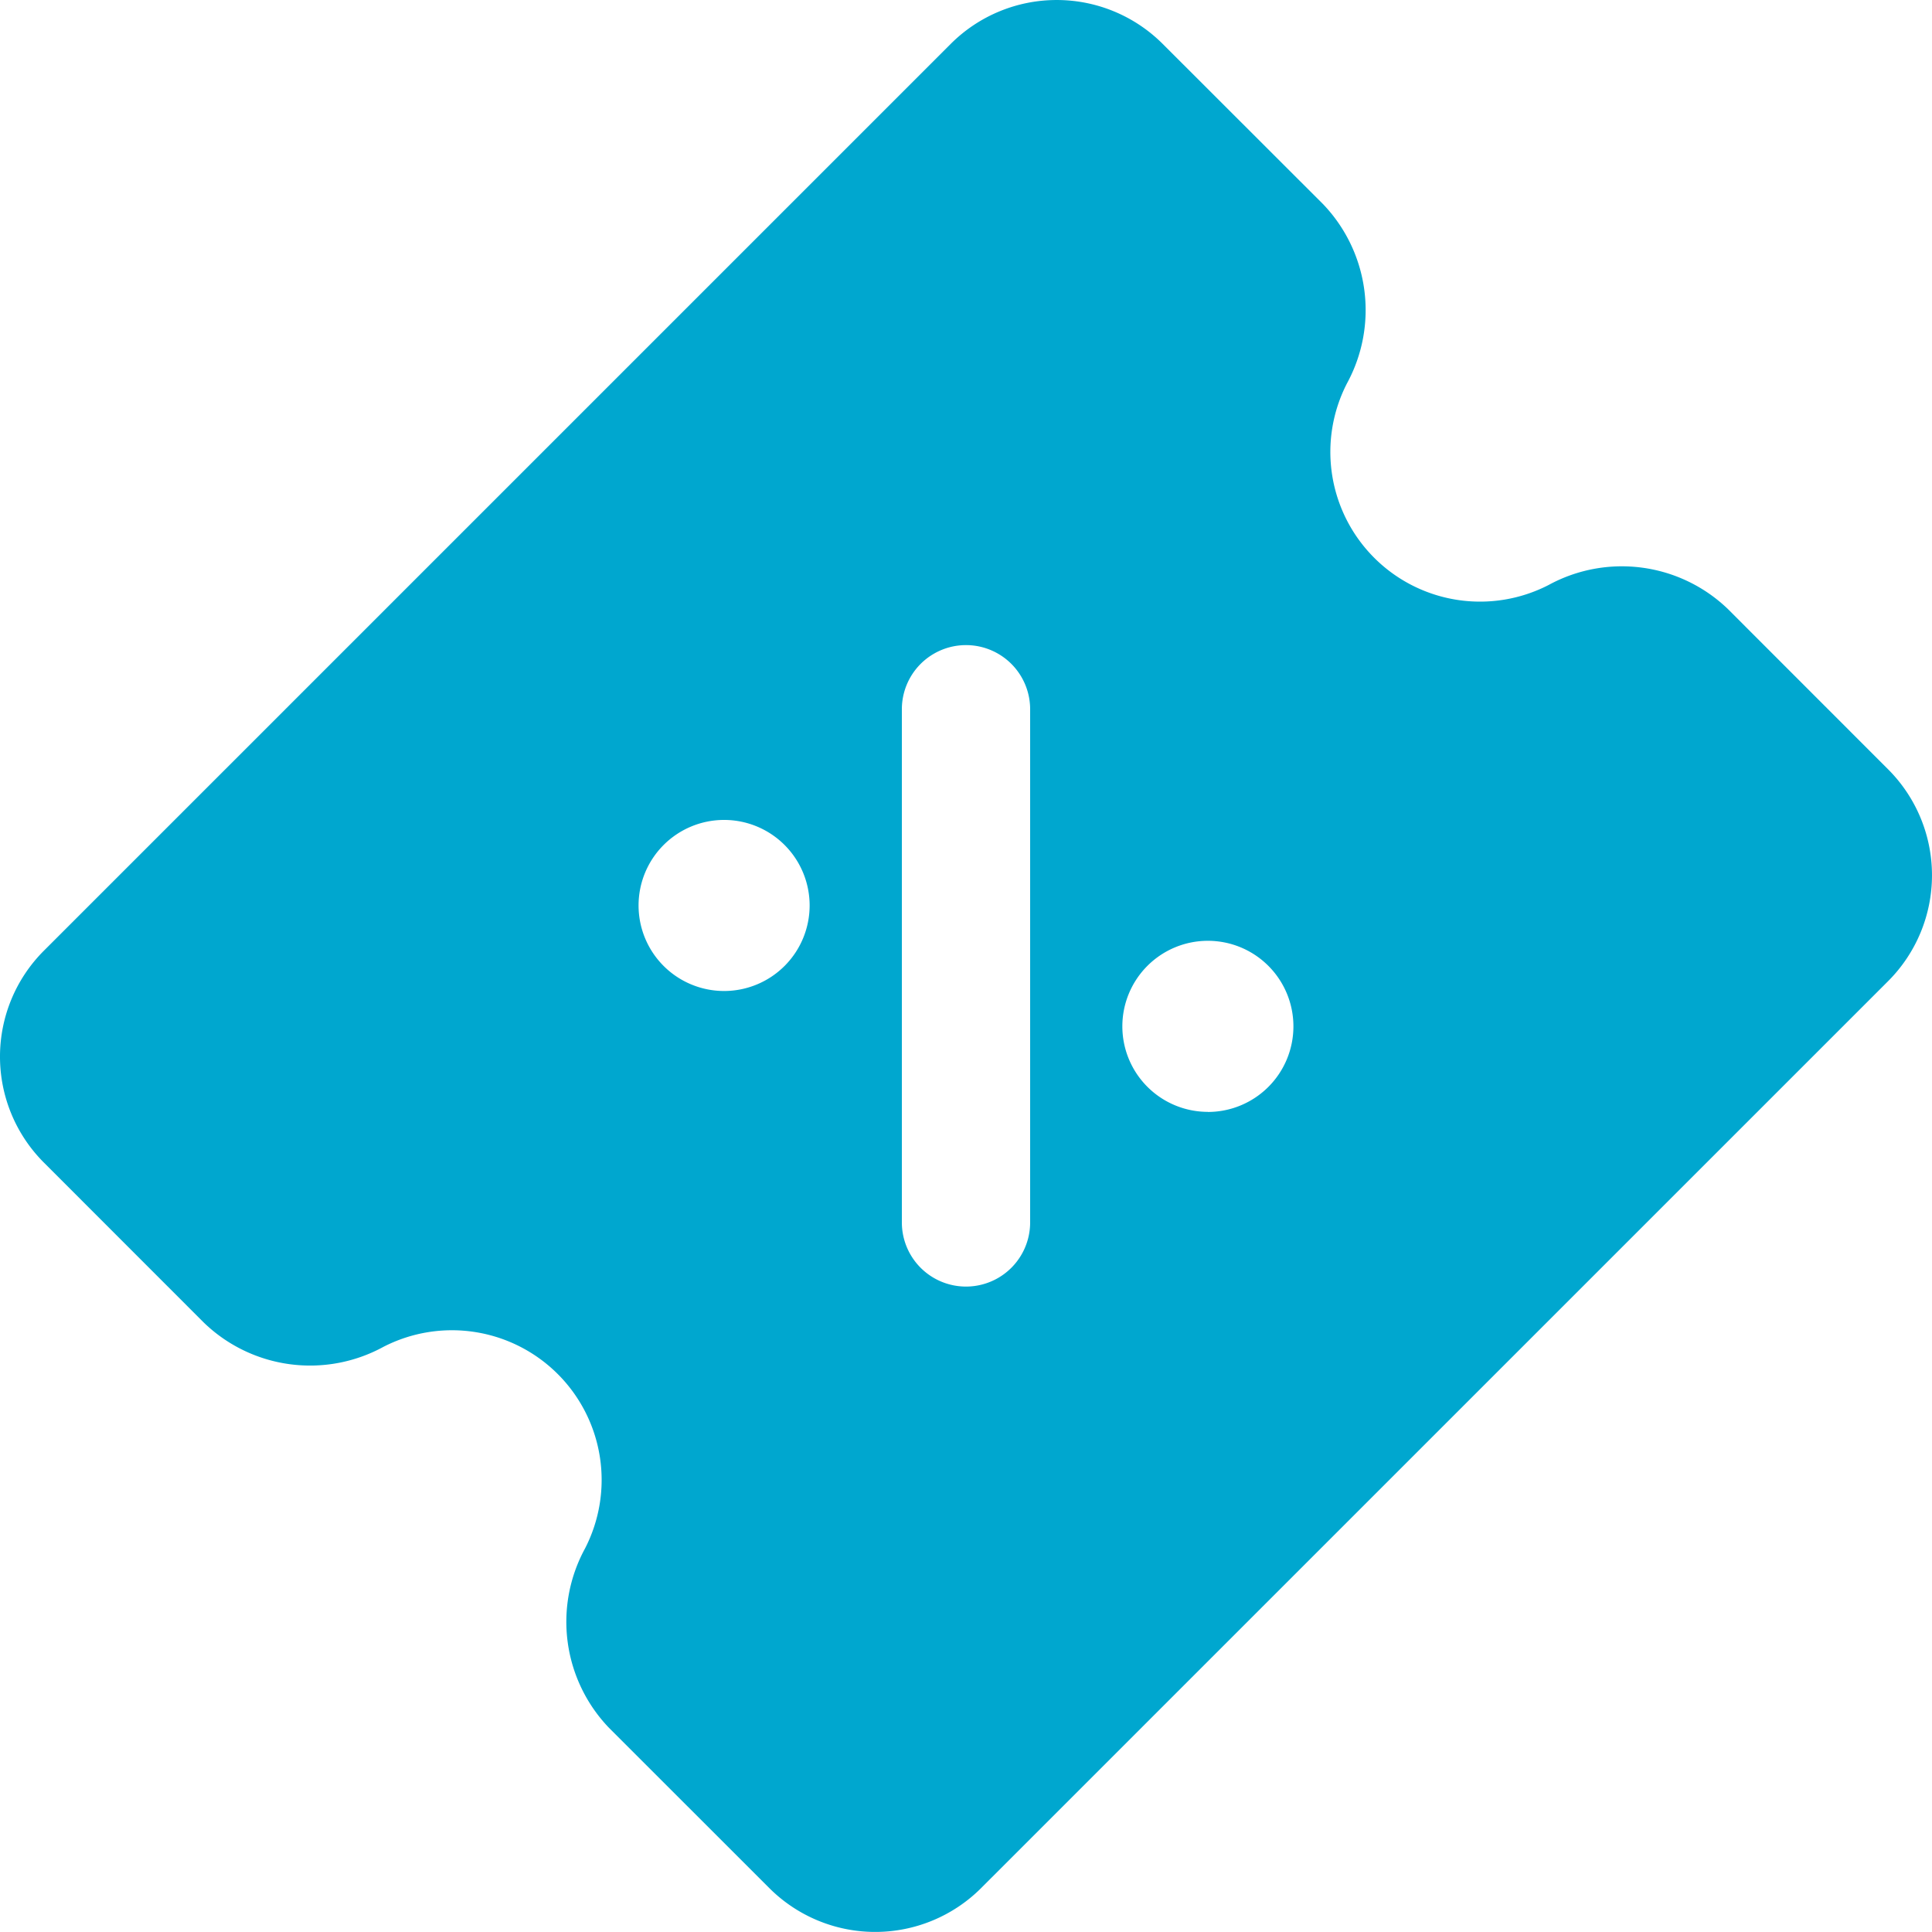
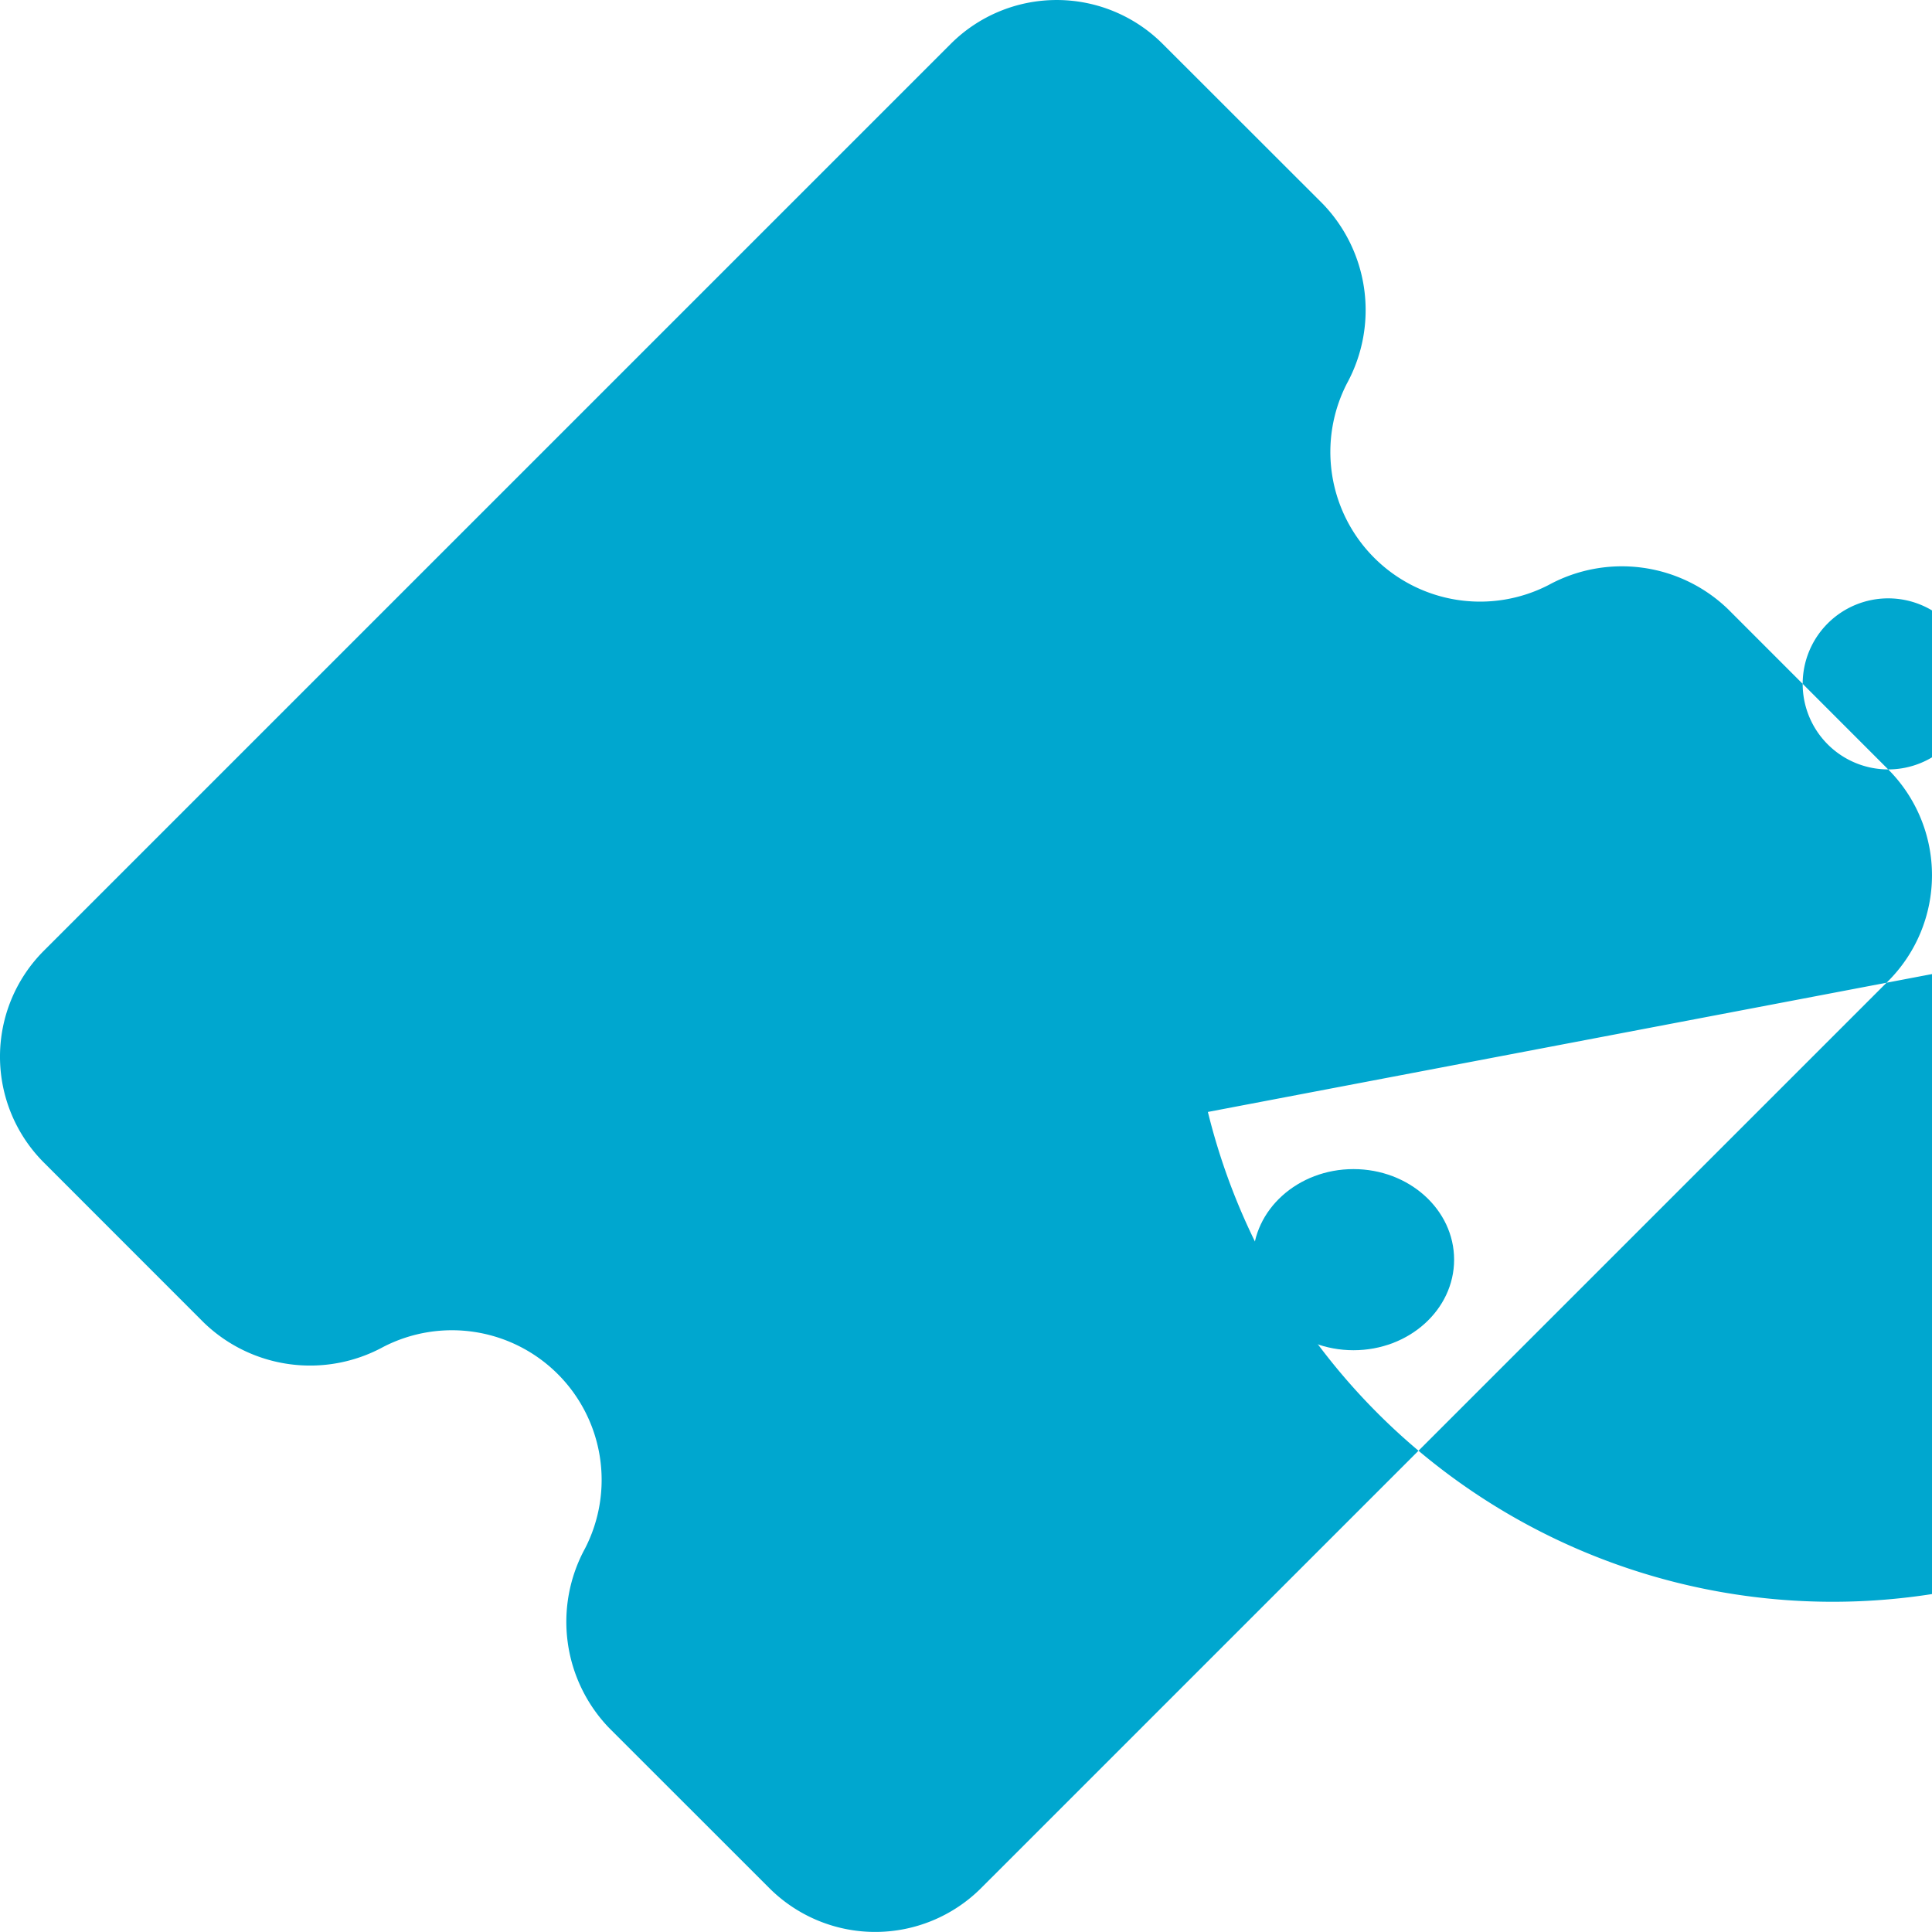
<svg xmlns="http://www.w3.org/2000/svg" width="96" height="95.995" viewBox="0 0 96 95.995">
  <g id="discount" transform="translate(-34 -106.004)">
-     <circle id="Ellipse_46" data-name="Ellipse 46" cx="5" cy="5" r="5" transform="translate(58.153 134.047)" fill="#00a7cf" />
    <ellipse id="Ellipse_47" data-name="Ellipse 47" cx="5" cy="4.5" rx="5" ry="4.5" transform="translate(96.254 164.096)" fill="#00a7cf" />
    <g id="Layer_2" data-name="Layer 2" transform="translate(33.295 105.299)">
-       <path id="Path_418" data-name="Path 418" d="M94.529,38.937l-7.96-7.964a7.6,7.6,0,0,0-8.914-1.2A7.438,7.438,0,0,1,67.637,19.752a7.61,7.61,0,0,0-1.2-8.914L58.47,2.878a7.449,7.449,0,0,0-10.516,0L2.88,47.951a7.442,7.442,0,0,0,0,10.516l7.96,7.964a7.6,7.6,0,0,0,8.914,1.2A7.438,7.438,0,0,1,29.772,77.653a7.609,7.609,0,0,0,1.2,8.914l7.964,7.96a7.444,7.444,0,0,0,10.516,0L94.529,49.453a7.442,7.442,0,0,0,0-10.516ZM36.685,49.947a4.25,4.25,0,1,1,4.25-4.25,4.25,4.25,0,0,1-4.25,4.25Zm15.207,11.5a3.187,3.187,0,0,1-6.374,0v-25.5a3.187,3.187,0,0,1,6.374,0Zm8.832-5.494a4.25,4.25,0,1,1,4.25-4.25A4.25,4.25,0,0,1,60.724,55.957Z" transform="translate(0 0)" fill="#00a7cf" />
+       <path id="Path_418" data-name="Path 418" d="M94.529,38.937l-7.96-7.964a7.6,7.6,0,0,0-8.914-1.2A7.438,7.438,0,0,1,67.637,19.752a7.61,7.61,0,0,0-1.2-8.914L58.47,2.878a7.449,7.449,0,0,0-10.516,0L2.88,47.951a7.442,7.442,0,0,0,0,10.516l7.96,7.964a7.6,7.6,0,0,0,8.914,1.2A7.438,7.438,0,0,1,29.772,77.653a7.609,7.609,0,0,0,1.2,8.914l7.964,7.96a7.444,7.444,0,0,0,10.516,0L94.529,49.453a7.442,7.442,0,0,0,0-10.516Za4.25,4.25,0,1,1,4.25-4.25,4.25,4.25,0,0,1-4.25,4.25Zm15.207,11.5a3.187,3.187,0,0,1-6.374,0v-25.5a3.187,3.187,0,0,1,6.374,0Zm8.832-5.494a4.25,4.25,0,1,1,4.25-4.25A4.25,4.25,0,0,1,60.724,55.957Z" transform="translate(0 0)" fill="#00a7cf" />
    </g>
  </g>
</svg>